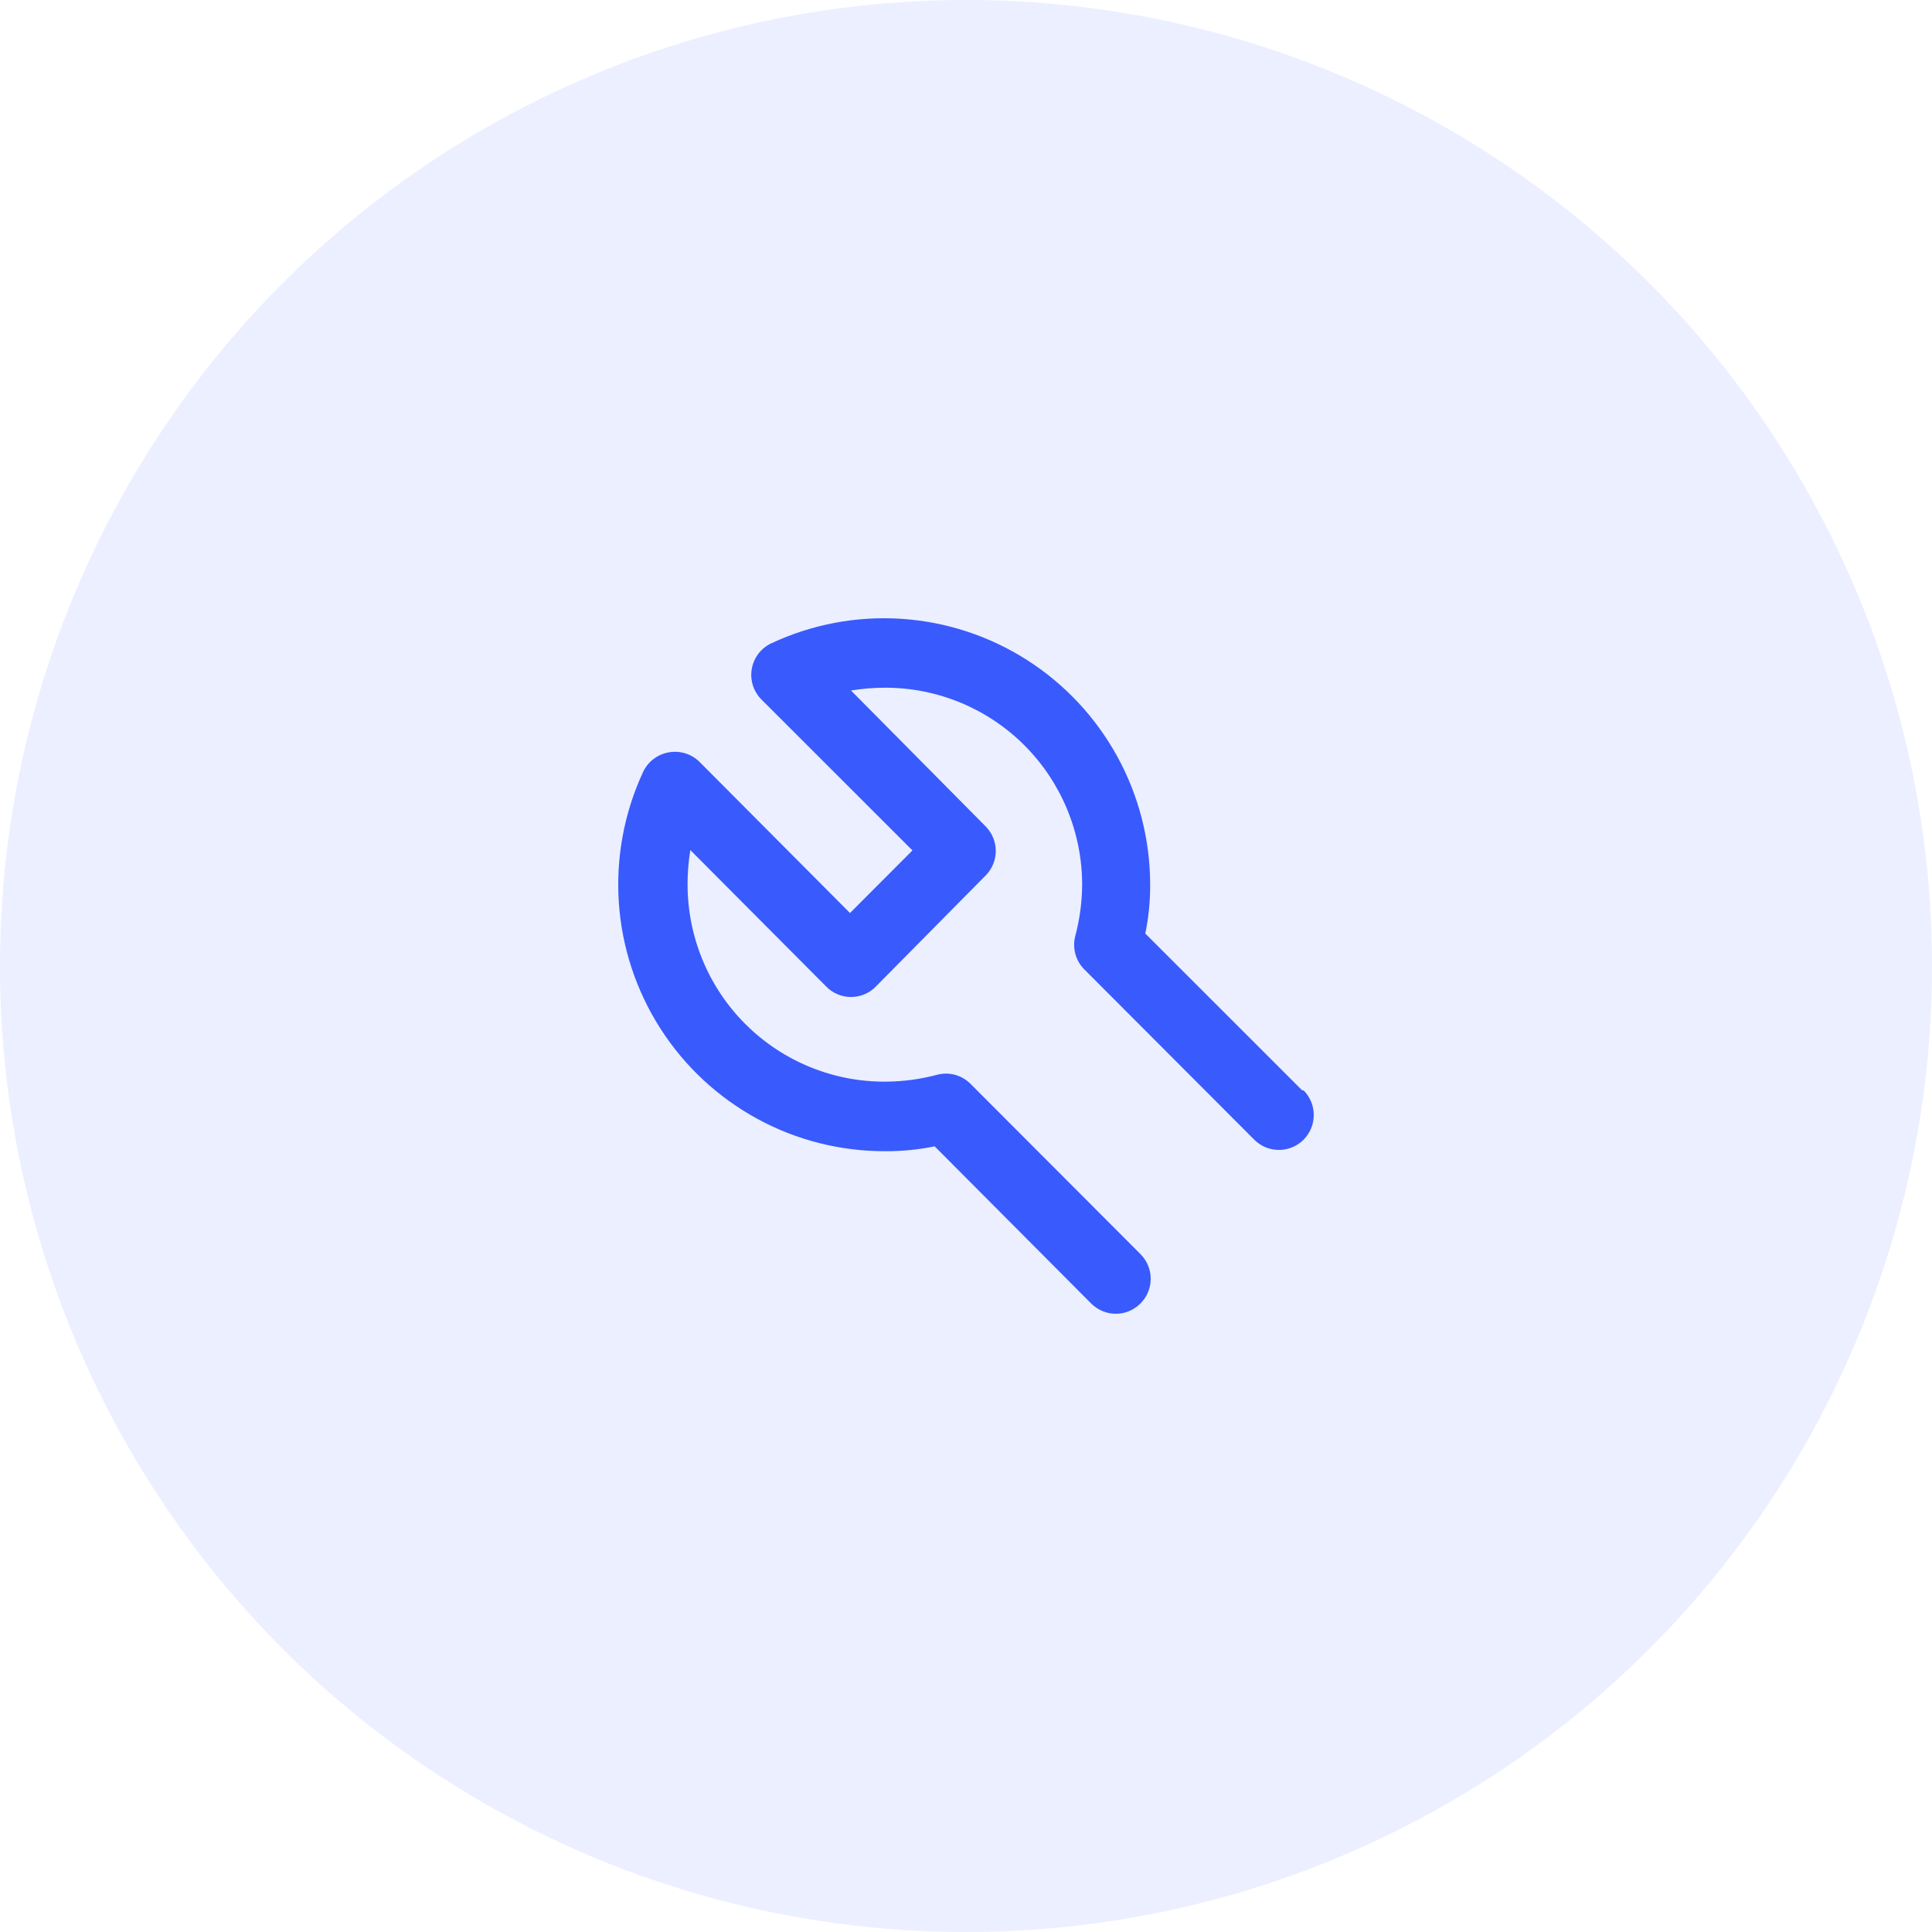
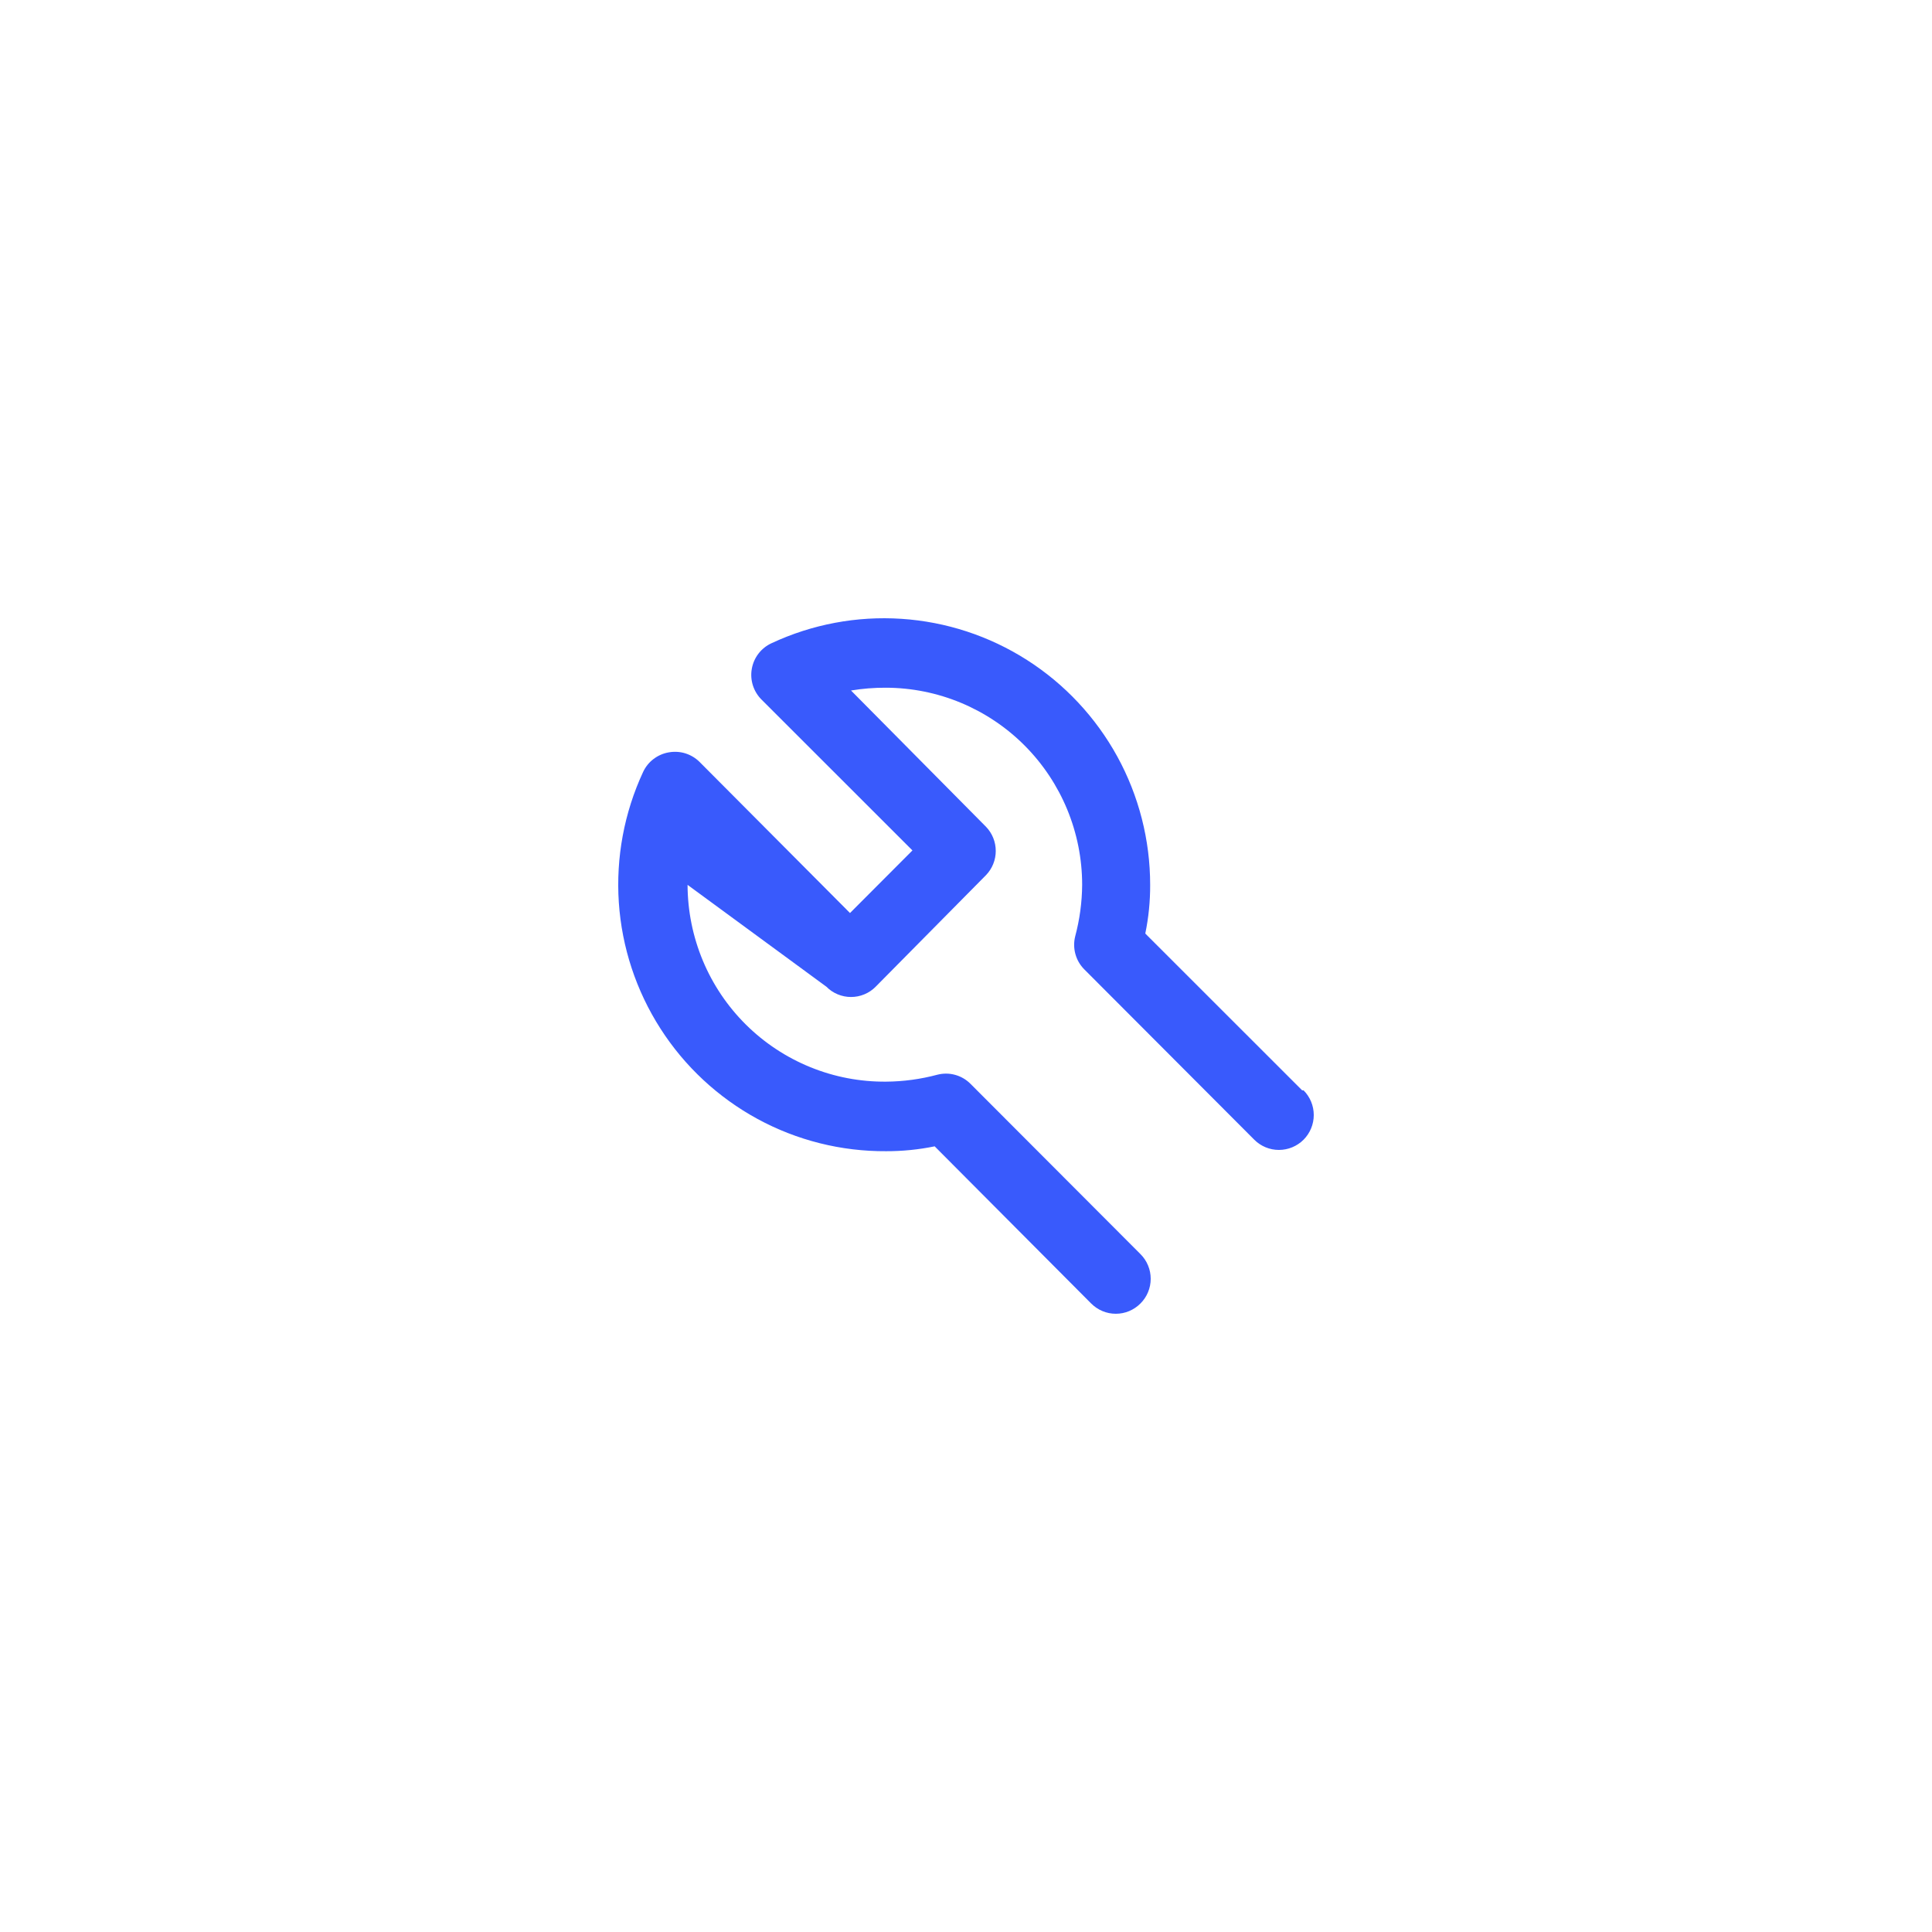
<svg xmlns="http://www.w3.org/2000/svg" width="50" height="50" viewBox="0 0 50 50" fill="none">
  <rect x="0" y="0" width="50" height="50" fill="#333333" stroke="none" />
  <g clip-path="url(#clip0_17_14)">
    <rect width="50" height="50" fill="white" />
-     <circle cx="25" cy="25" r="25" fill="#395AFC" fill-opacity="0.1" />
-     <path d="M33.7 28.218L29.64 24.16C29.726 23.745 29.768 23.323 29.766 22.9C29.766 21.74 29.474 20.598 28.917 19.581C28.359 18.564 27.555 17.704 26.579 17.081C25.602 16.457 24.484 16.091 23.329 16.015C22.173 15.939 21.017 16.156 19.968 16.646C19.835 16.707 19.719 16.799 19.63 16.915C19.54 17.031 19.481 17.168 19.456 17.312C19.431 17.454 19.441 17.601 19.485 17.739C19.529 17.877 19.605 18.002 19.707 18.104L23.614 22.009L21.998 23.629L18.1 19.714C17.997 19.613 17.872 19.539 17.734 19.496C17.597 19.454 17.451 19.446 17.309 19.471C17.166 19.495 17.031 19.554 16.915 19.642C16.799 19.729 16.707 19.844 16.645 19.975C16.154 21.03 15.938 22.193 16.015 23.354C16.093 24.515 16.463 25.638 17.091 26.618C17.718 27.598 18.583 28.402 19.604 28.958C20.625 29.513 21.77 29.8 22.932 29.793C23.354 29.794 23.775 29.752 24.189 29.667L28.239 33.734C28.323 33.818 28.422 33.885 28.532 33.931C28.641 33.977 28.759 34 28.877 34C28.996 34 29.113 33.977 29.223 33.931C29.332 33.885 29.431 33.818 29.515 33.734C29.599 33.65 29.666 33.551 29.711 33.441C29.757 33.331 29.78 33.214 29.78 33.095C29.78 32.976 29.757 32.858 29.711 32.749C29.666 32.639 29.599 32.54 29.515 32.456L25.114 28.047C25.004 27.937 24.868 27.858 24.718 27.817C24.569 27.776 24.411 27.775 24.261 27.813C23.827 27.929 23.381 27.99 22.932 27.993C22.26 27.999 21.594 27.872 20.971 27.618C20.349 27.365 19.782 26.991 19.305 26.518C18.827 26.044 18.448 25.481 18.189 24.86C17.93 24.239 17.796 23.573 17.794 22.9C17.793 22.598 17.817 22.297 17.866 22L21.387 25.536C21.47 25.621 21.57 25.688 21.679 25.733C21.789 25.779 21.906 25.802 22.024 25.802C22.143 25.802 22.261 25.779 22.37 25.733C22.479 25.688 22.579 25.621 22.662 25.536L25.518 22.648C25.68 22.48 25.77 22.256 25.77 22.023C25.77 21.789 25.68 21.565 25.518 21.397L22.024 17.87C22.321 17.821 22.622 17.797 22.923 17.798C24.272 17.8 25.565 18.339 26.518 19.295C27.471 20.252 28.006 21.548 28.006 22.9C28.003 23.35 27.942 23.797 27.826 24.232C27.788 24.382 27.79 24.54 27.831 24.69C27.872 24.84 27.951 24.976 28.06 25.086L32.461 29.496C32.63 29.665 32.859 29.76 33.098 29.76C33.337 29.76 33.567 29.665 33.736 29.496C33.905 29.326 34 29.096 34 28.857C34 28.617 33.905 28.387 33.736 28.218H33.7Z" fill="#395AFC" />
+     <path d="M33.7 28.218L29.64 24.16C29.726 23.745 29.768 23.323 29.766 22.9C29.766 21.74 29.474 20.598 28.917 19.581C28.359 18.564 27.555 17.704 26.579 17.081C25.602 16.457 24.484 16.091 23.329 16.015C22.173 15.939 21.017 16.156 19.968 16.646C19.835 16.707 19.719 16.799 19.63 16.915C19.54 17.031 19.481 17.168 19.456 17.312C19.431 17.454 19.441 17.601 19.485 17.739C19.529 17.877 19.605 18.002 19.707 18.104L23.614 22.009L21.998 23.629L18.1 19.714C17.997 19.613 17.872 19.539 17.734 19.496C17.597 19.454 17.451 19.446 17.309 19.471C17.166 19.495 17.031 19.554 16.915 19.642C16.799 19.729 16.707 19.844 16.645 19.975C16.154 21.03 15.938 22.193 16.015 23.354C16.093 24.515 16.463 25.638 17.091 26.618C17.718 27.598 18.583 28.402 19.604 28.958C20.625 29.513 21.77 29.8 22.932 29.793C23.354 29.794 23.775 29.752 24.189 29.667L28.239 33.734C28.323 33.818 28.422 33.885 28.532 33.931C28.641 33.977 28.759 34 28.877 34C28.996 34 29.113 33.977 29.223 33.931C29.332 33.885 29.431 33.818 29.515 33.734C29.599 33.65 29.666 33.551 29.711 33.441C29.757 33.331 29.78 33.214 29.78 33.095C29.78 32.976 29.757 32.858 29.711 32.749C29.666 32.639 29.599 32.54 29.515 32.456L25.114 28.047C25.004 27.937 24.868 27.858 24.718 27.817C24.569 27.776 24.411 27.775 24.261 27.813C23.827 27.929 23.381 27.99 22.932 27.993C22.26 27.999 21.594 27.872 20.971 27.618C20.349 27.365 19.782 26.991 19.305 26.518C18.827 26.044 18.448 25.481 18.189 24.86C17.93 24.239 17.796 23.573 17.794 22.9L21.387 25.536C21.47 25.621 21.57 25.688 21.679 25.733C21.789 25.779 21.906 25.802 22.024 25.802C22.143 25.802 22.261 25.779 22.37 25.733C22.479 25.688 22.579 25.621 22.662 25.536L25.518 22.648C25.68 22.48 25.77 22.256 25.77 22.023C25.77 21.789 25.68 21.565 25.518 21.397L22.024 17.87C22.321 17.821 22.622 17.797 22.923 17.798C24.272 17.8 25.565 18.339 26.518 19.295C27.471 20.252 28.006 21.548 28.006 22.9C28.003 23.35 27.942 23.797 27.826 24.232C27.788 24.382 27.79 24.54 27.831 24.69C27.872 24.84 27.951 24.976 28.06 25.086L32.461 29.496C32.63 29.665 32.859 29.76 33.098 29.76C33.337 29.76 33.567 29.665 33.736 29.496C33.905 29.326 34 29.096 34 28.857C34 28.617 33.905 28.387 33.736 28.218H33.7Z" fill="#395AFC" />
  </g>
  <defs>
    <clipPath id="clip0_17_14">
      <rect width="50" height="50" fill="white" />
    </clipPath>
  </defs>
</svg>